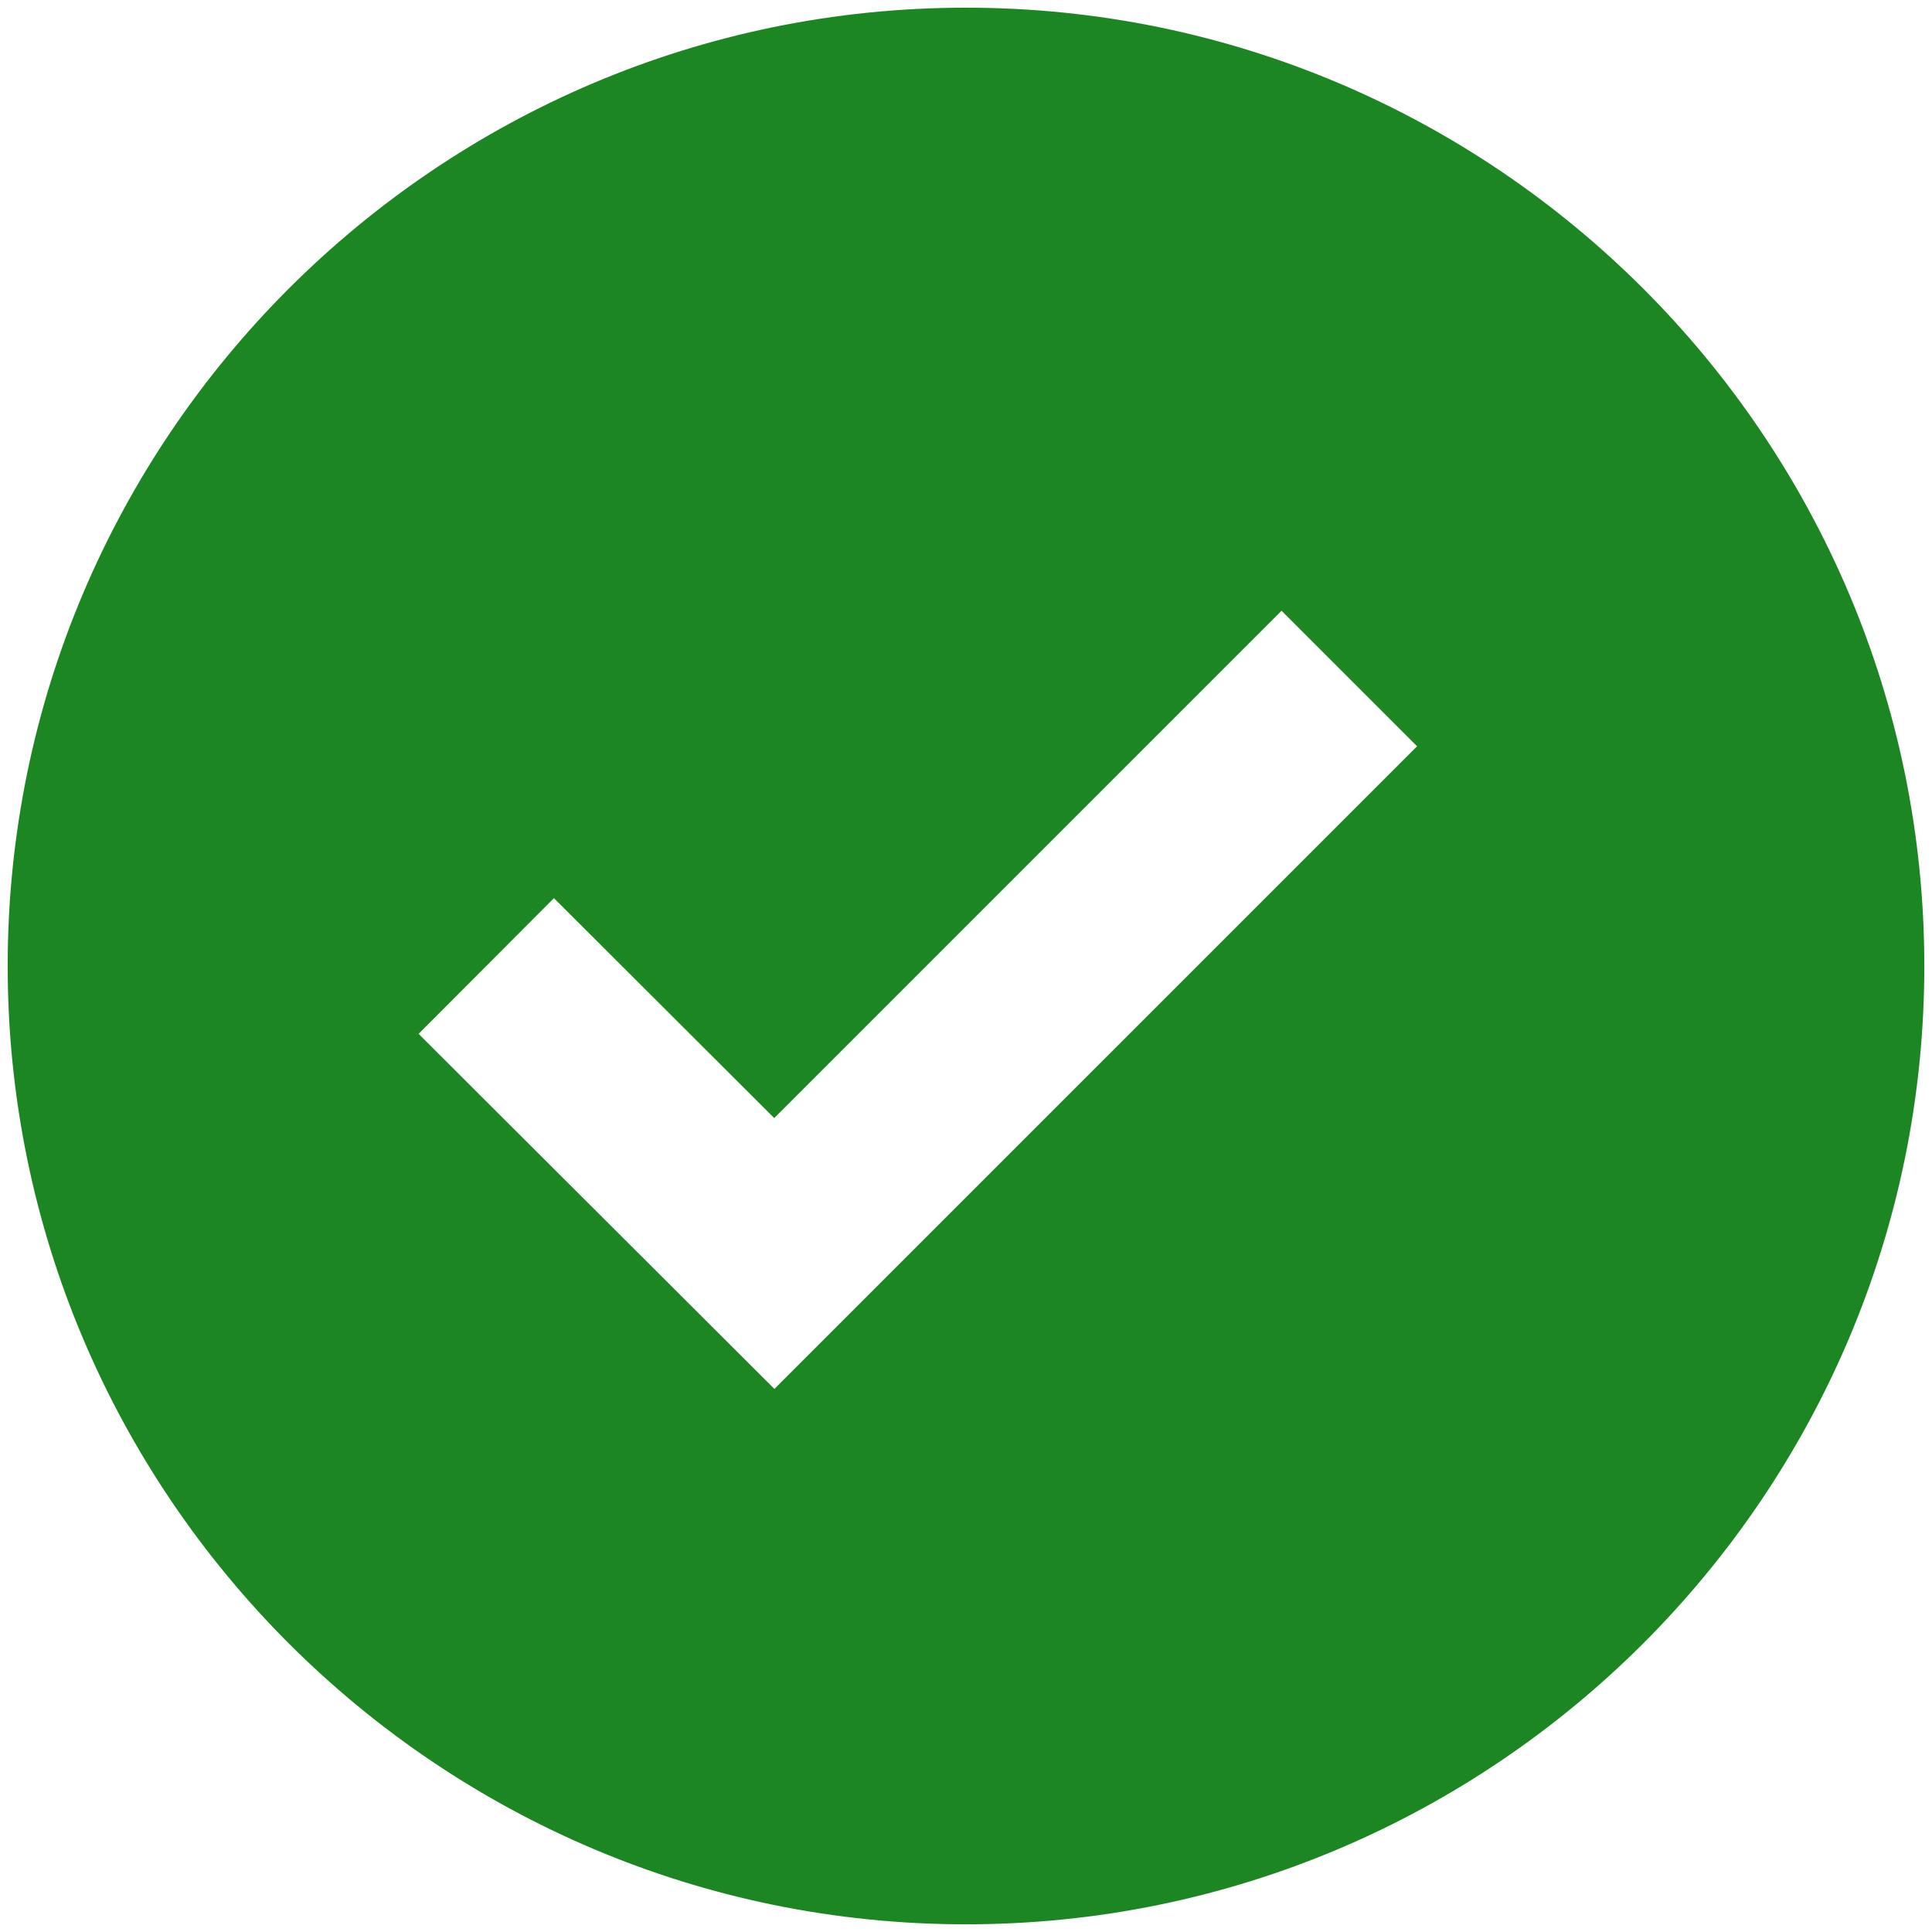
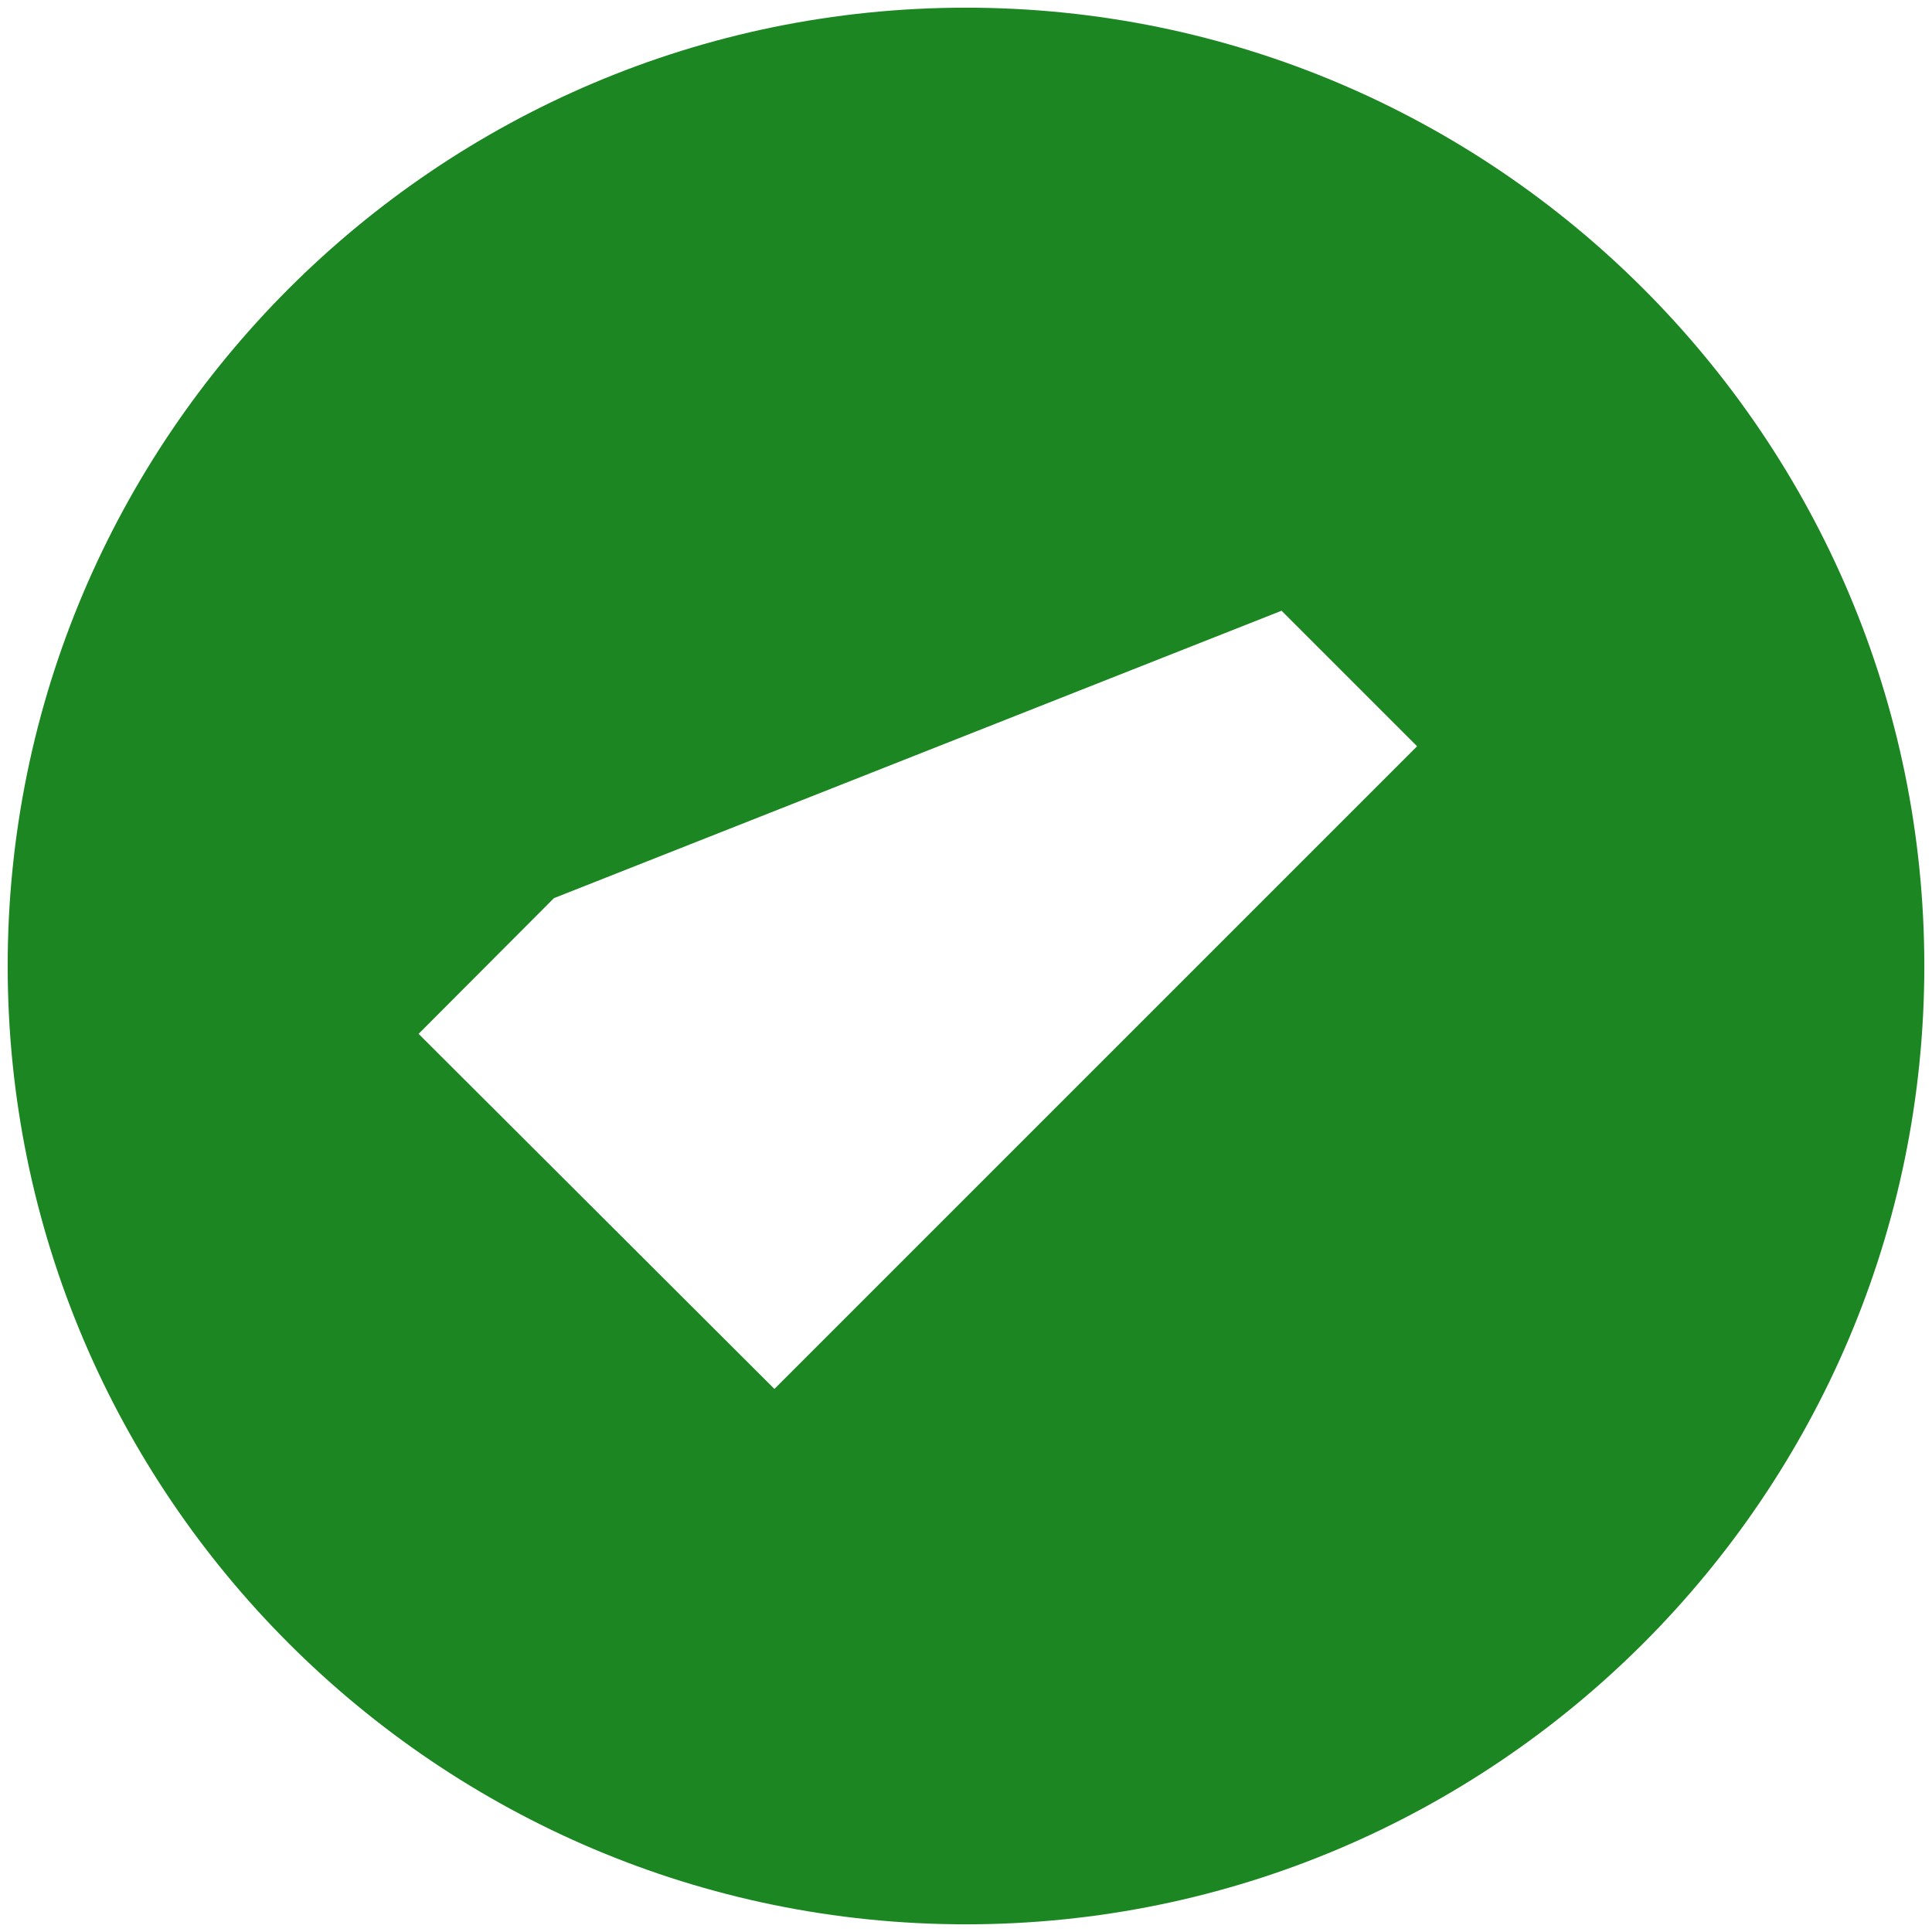
<svg xmlns="http://www.w3.org/2000/svg" width="42" height="42" viewBox="0 0 42 42" fill="none">
-   <path d="M21 0.167C9.513 0.167 0.167 9.513 0.167 21C0.167 32.488 9.513 41.833 21 41.833C32.488 41.833 41.833 32.488 41.833 21C41.833 9.513 32.488 0.167 21 0.167ZM16.835 30.194L9.1 22.475L12.042 19.525L16.831 24.306L27.86 13.277L30.806 16.223L16.835 30.194Z" fill="#1C8722" />
+   <path d="M21 0.167C9.513 0.167 0.167 9.513 0.167 21C0.167 32.488 9.513 41.833 21 41.833C32.488 41.833 41.833 32.488 41.833 21C41.833 9.513 32.488 0.167 21 0.167ZM16.835 30.194L9.1 22.475L12.042 19.525L27.86 13.277L30.806 16.223L16.835 30.194Z" fill="#1C8722" />
</svg>